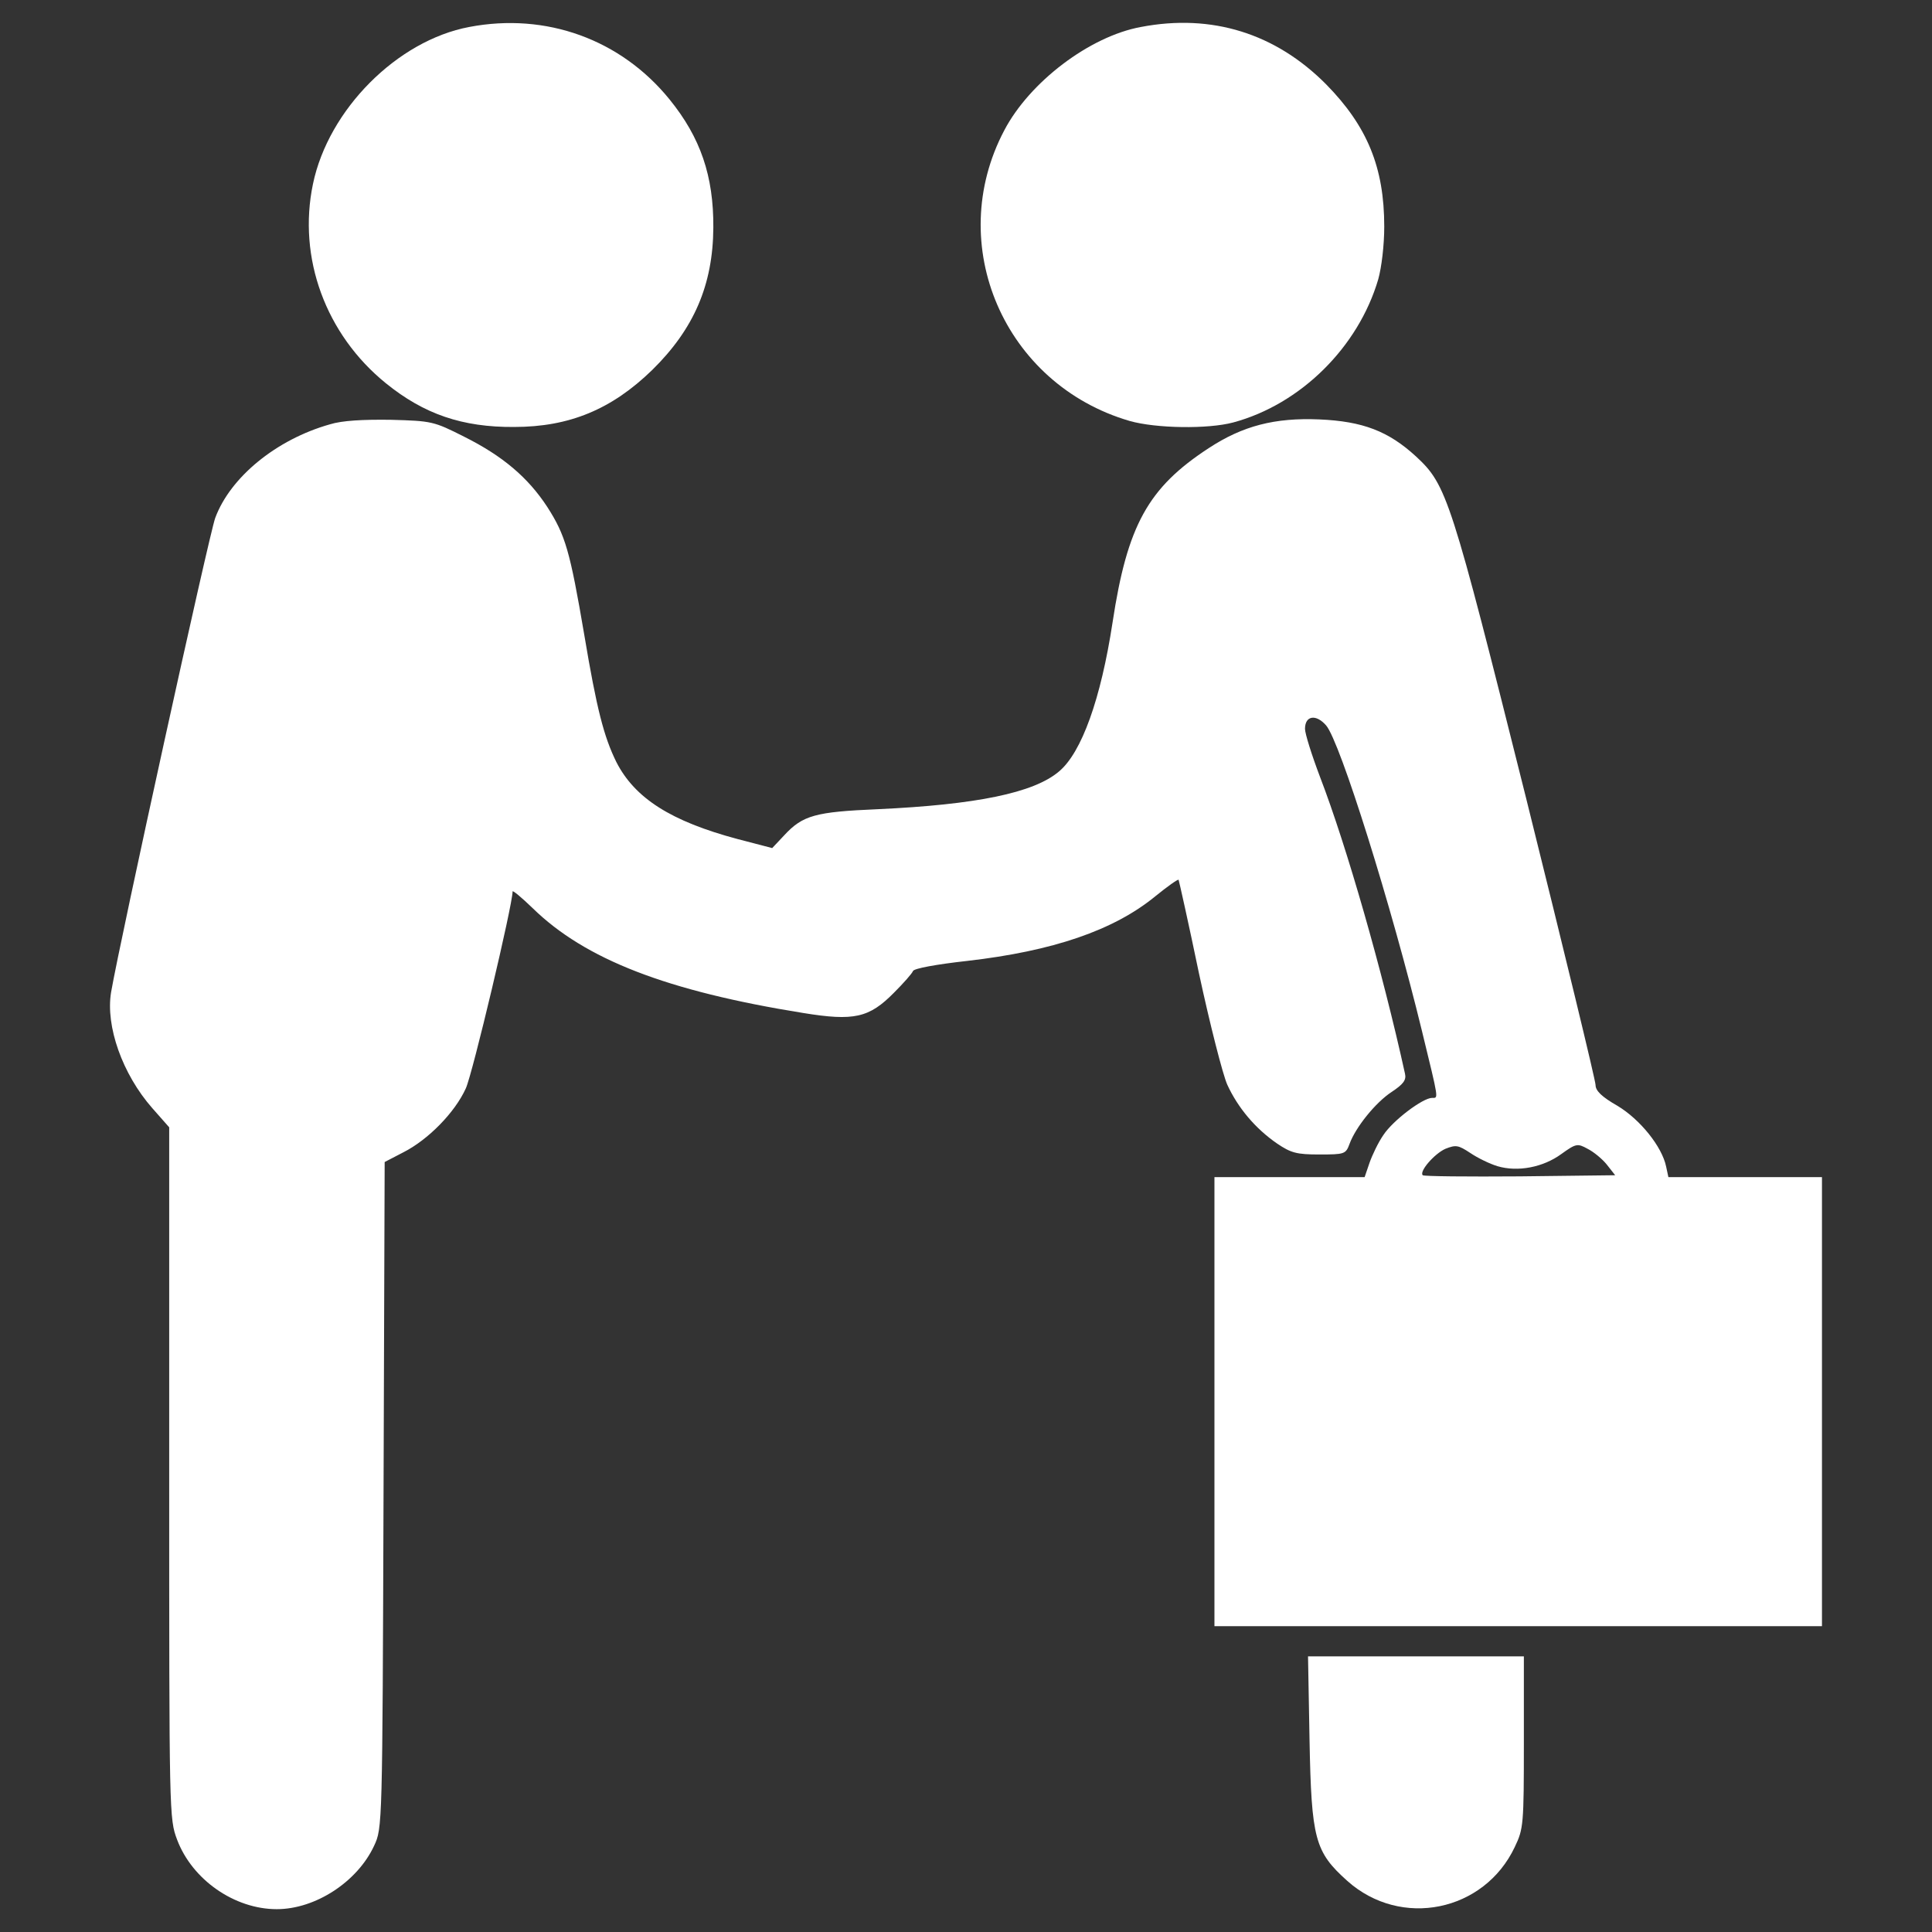
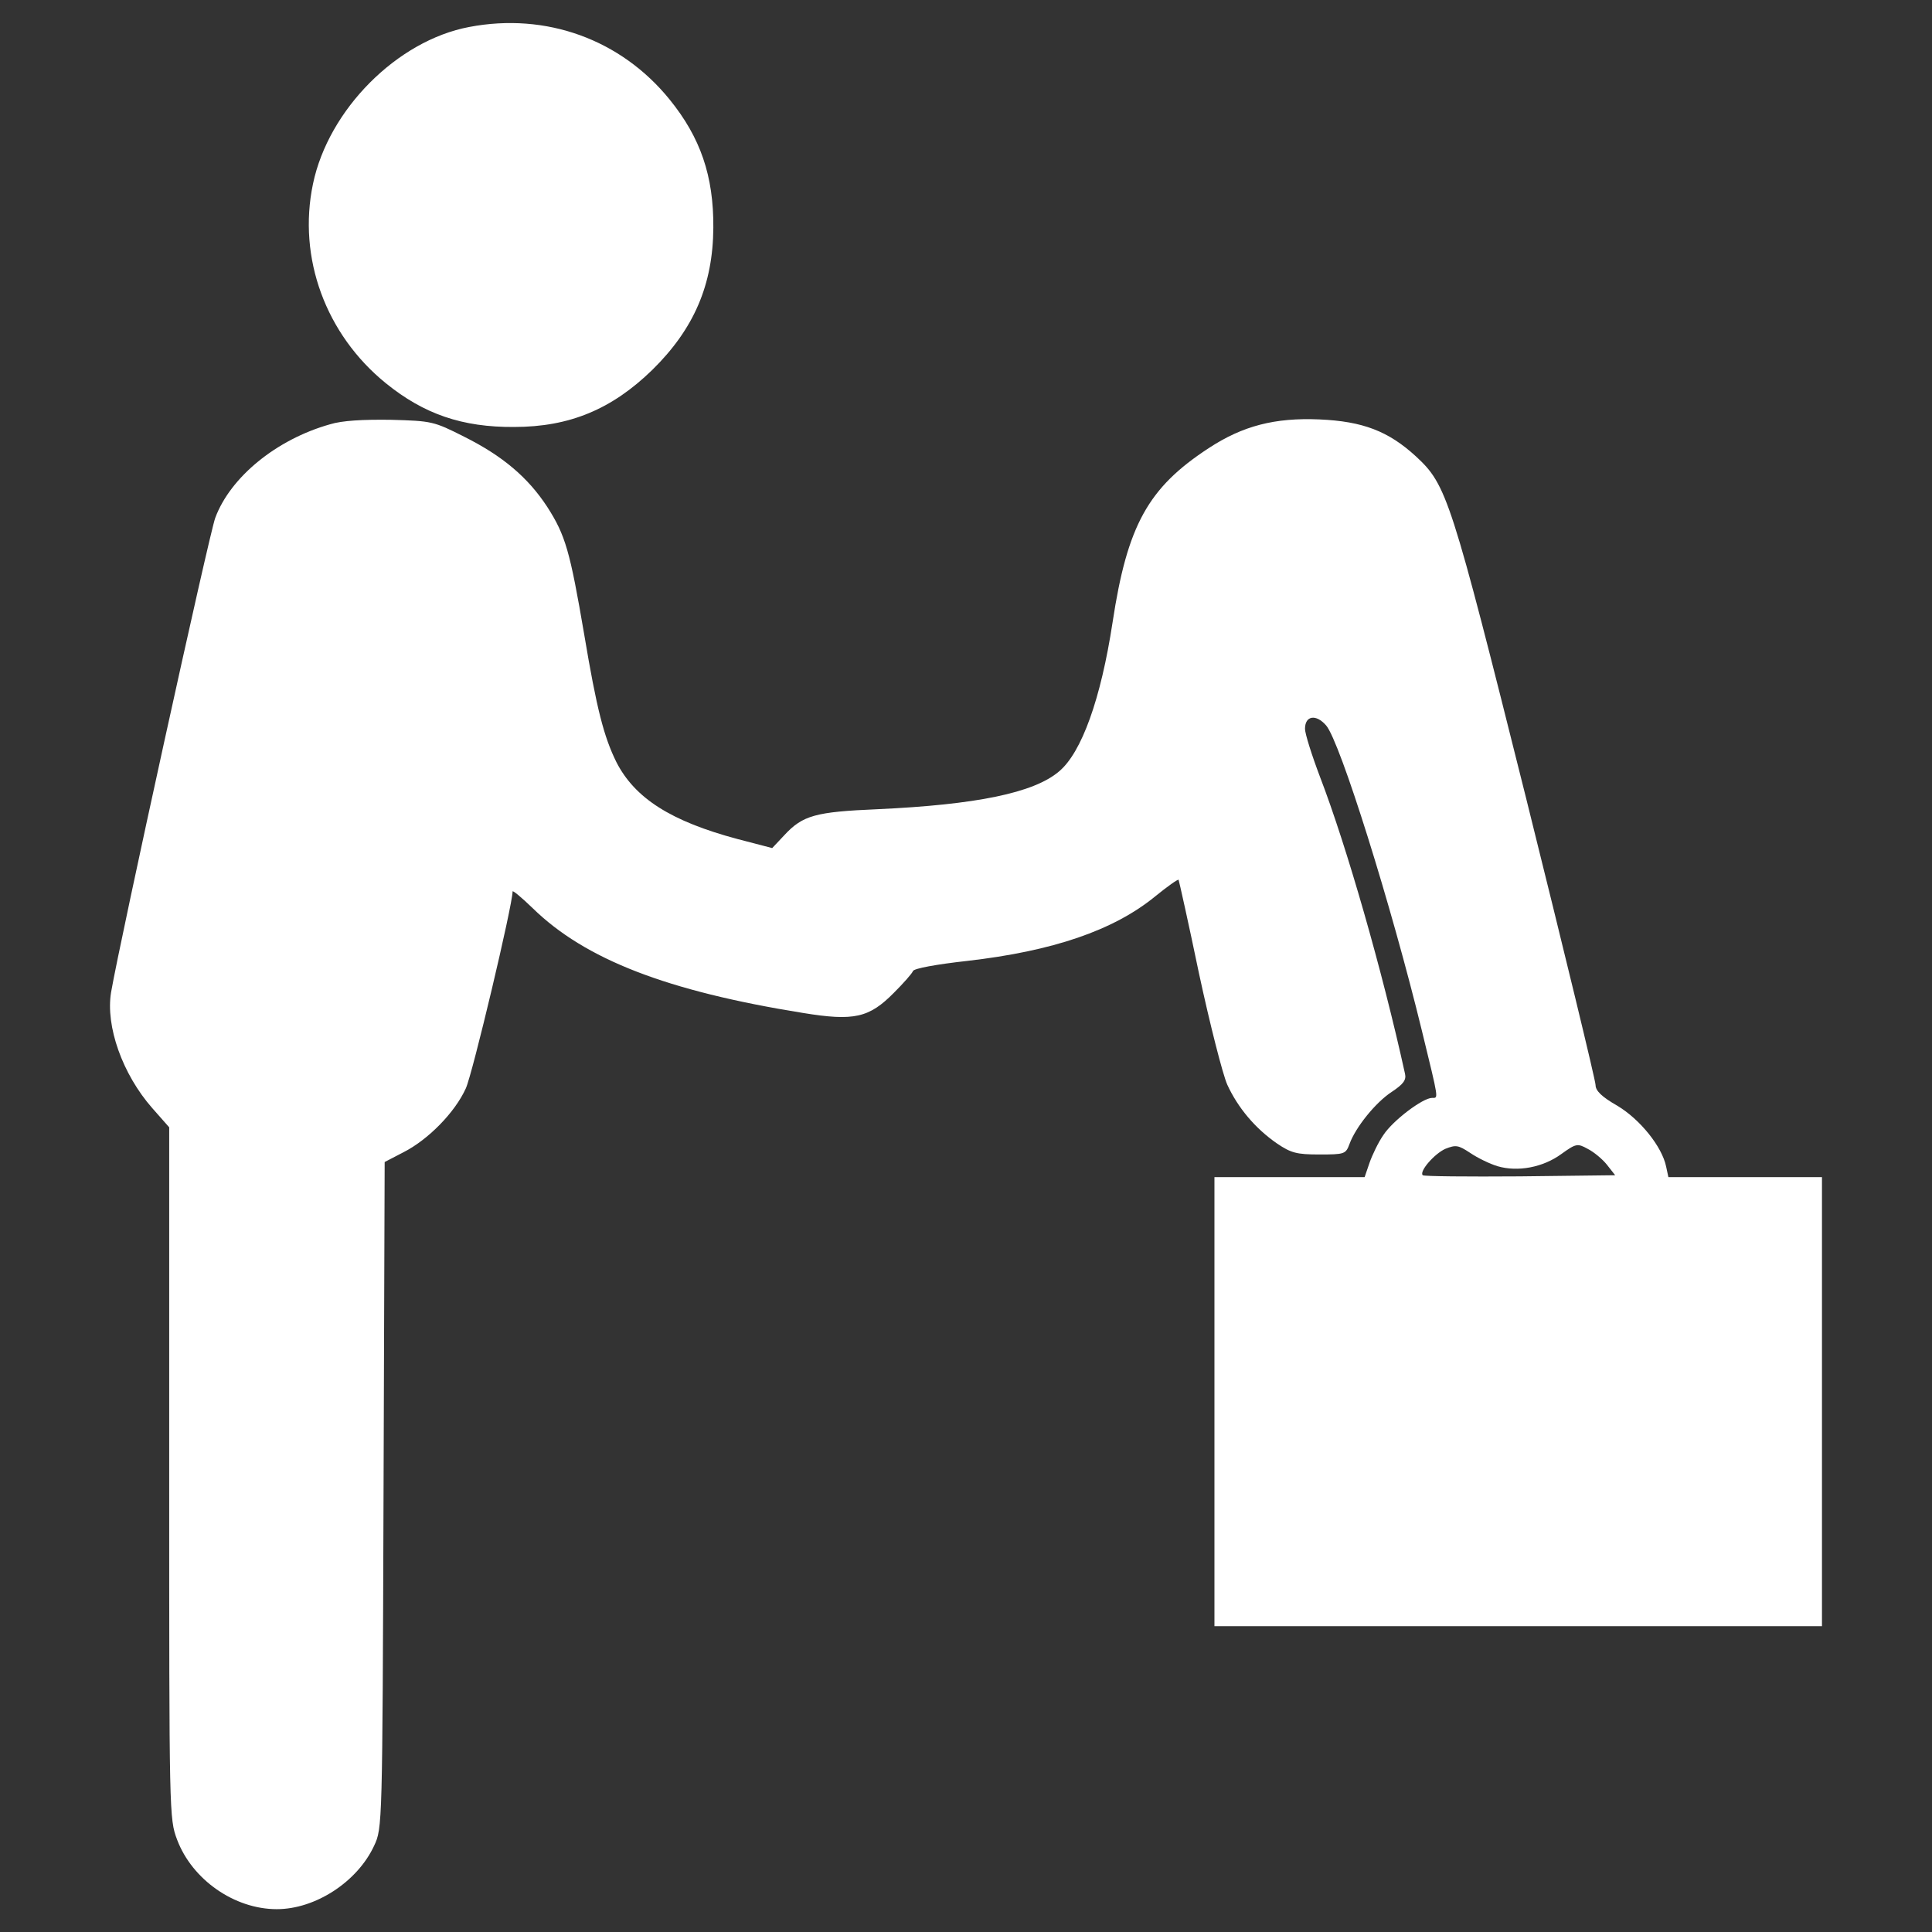
<svg xmlns="http://www.w3.org/2000/svg" version="1.1" id="Capa_1" x="0px" y="0px" viewBox="0 0 512 512" style="enable-background:new 0 0 512 512;" xml:space="preserve">
  <rect x="0" y="0" width="512" height="512" fill="#333333" stroke="none" />
  <style type="text/css">
	.st0{fill:#FFFFFF;}
</style>
  <g transform="translate(0,512) scale(0.1,-0.1)">
    <path class="st0" d="M1243.4,5048.5c-191-36-373-219-414-416c-41-196,34-399,193-528c101-82,203-117,340-116c147,0,259,47,366,151   c111,109,161,226,162,377c1,137-34,239-116,340C1645.4,5015.5,1447.4,5087.5,1243.4,5048.5z" />
-     <path class="st0" d="M3023.4,5048.5c-136-25-295-146-362-274c-160-303,0-673,332-770c70-20,208-22,275-4c178,48,331,199,384,379   c9,32,16,91,16,140c0,157-45,266-154,377C3380.4,5031.5,3211.4,5084.5,3023.4,5048.5z" />
    <path class="st0" d="M874.4,3995.5c-142-40-264-140-304-248c-16-43-252-1118-276-1257c-15-90,30-217,109-307l45-51v-916   c0-909,0-916,21-972c40-106,152-184,264-184c103,0,214,73,258,168c22,47,22,50,25,929l3,883l50,26c65,33,136,105,165,169   c18,39,124,486,124,522c0,4,24-16,53-44c139-136,356-220,717-278c135-22,175-13,241,54c25,25,48,51,50,57c2,7,63,18,144,27   c227,26,388,81,498,171c32,26,60,46,62,44c1-2,26-113,54-248c29-135,63-268,75-295c28-61,74-116,132-156c37-25,52-29,112-29   c67,0,70,1,80,28c16,44,69,110,112,138c30,20,39,31,35,48c-60,273-155,604-225,786c-22,58-40,115-40,128c0,35,29,40,56,9   c37-43,173-477,254-810c45-185,44-177,27-177c-25,0-104-60-129-98c-14-20-30-54-37-74l-13-38h-199h-199v-595v-595h805h805v595v595   h-204h-203l-6,28c-11,53-69,125-129,161c-42,24-58,40-58,55c0,12-83,354-184,760c-200,799-210,830-292,906c-73,67-141,93-256,98   c-118,5-203-17-293-76c-161-105-216-205-255-462c-31-203-82-345-142-395c-67-57-220-88-481-100c-164-7-198-16-247-69l-32-34l-92,24   c-176,47-272,108-321,204c-33,67-52,140-85,337c-38,223-50,264-98,339c-51,78-118,135-220,186c-81,41-86,42-195,45   C961.4,4008.5,906.4,4005.5,874.4,3995.5z M3968.4,2029.5c54-16,121-3,169,32c39,28,43,29,70,14c16-8,39-27,51-42l22-28l-253-3   c-138-1-254,0-257,3c-10,10,31,57,60,70c28,11,34,10,66-11C3915.4,2051.5,3948.4,2035.5,3968.4,2029.5z" />
-     <path class="st0" d="M3470.4,508.5c5-262,14-296,100-373c142-127,363-82,444,90c23,48,24,59,24,278v227h-286h-286L3470.4,508.5z" />
  </g>
</svg>